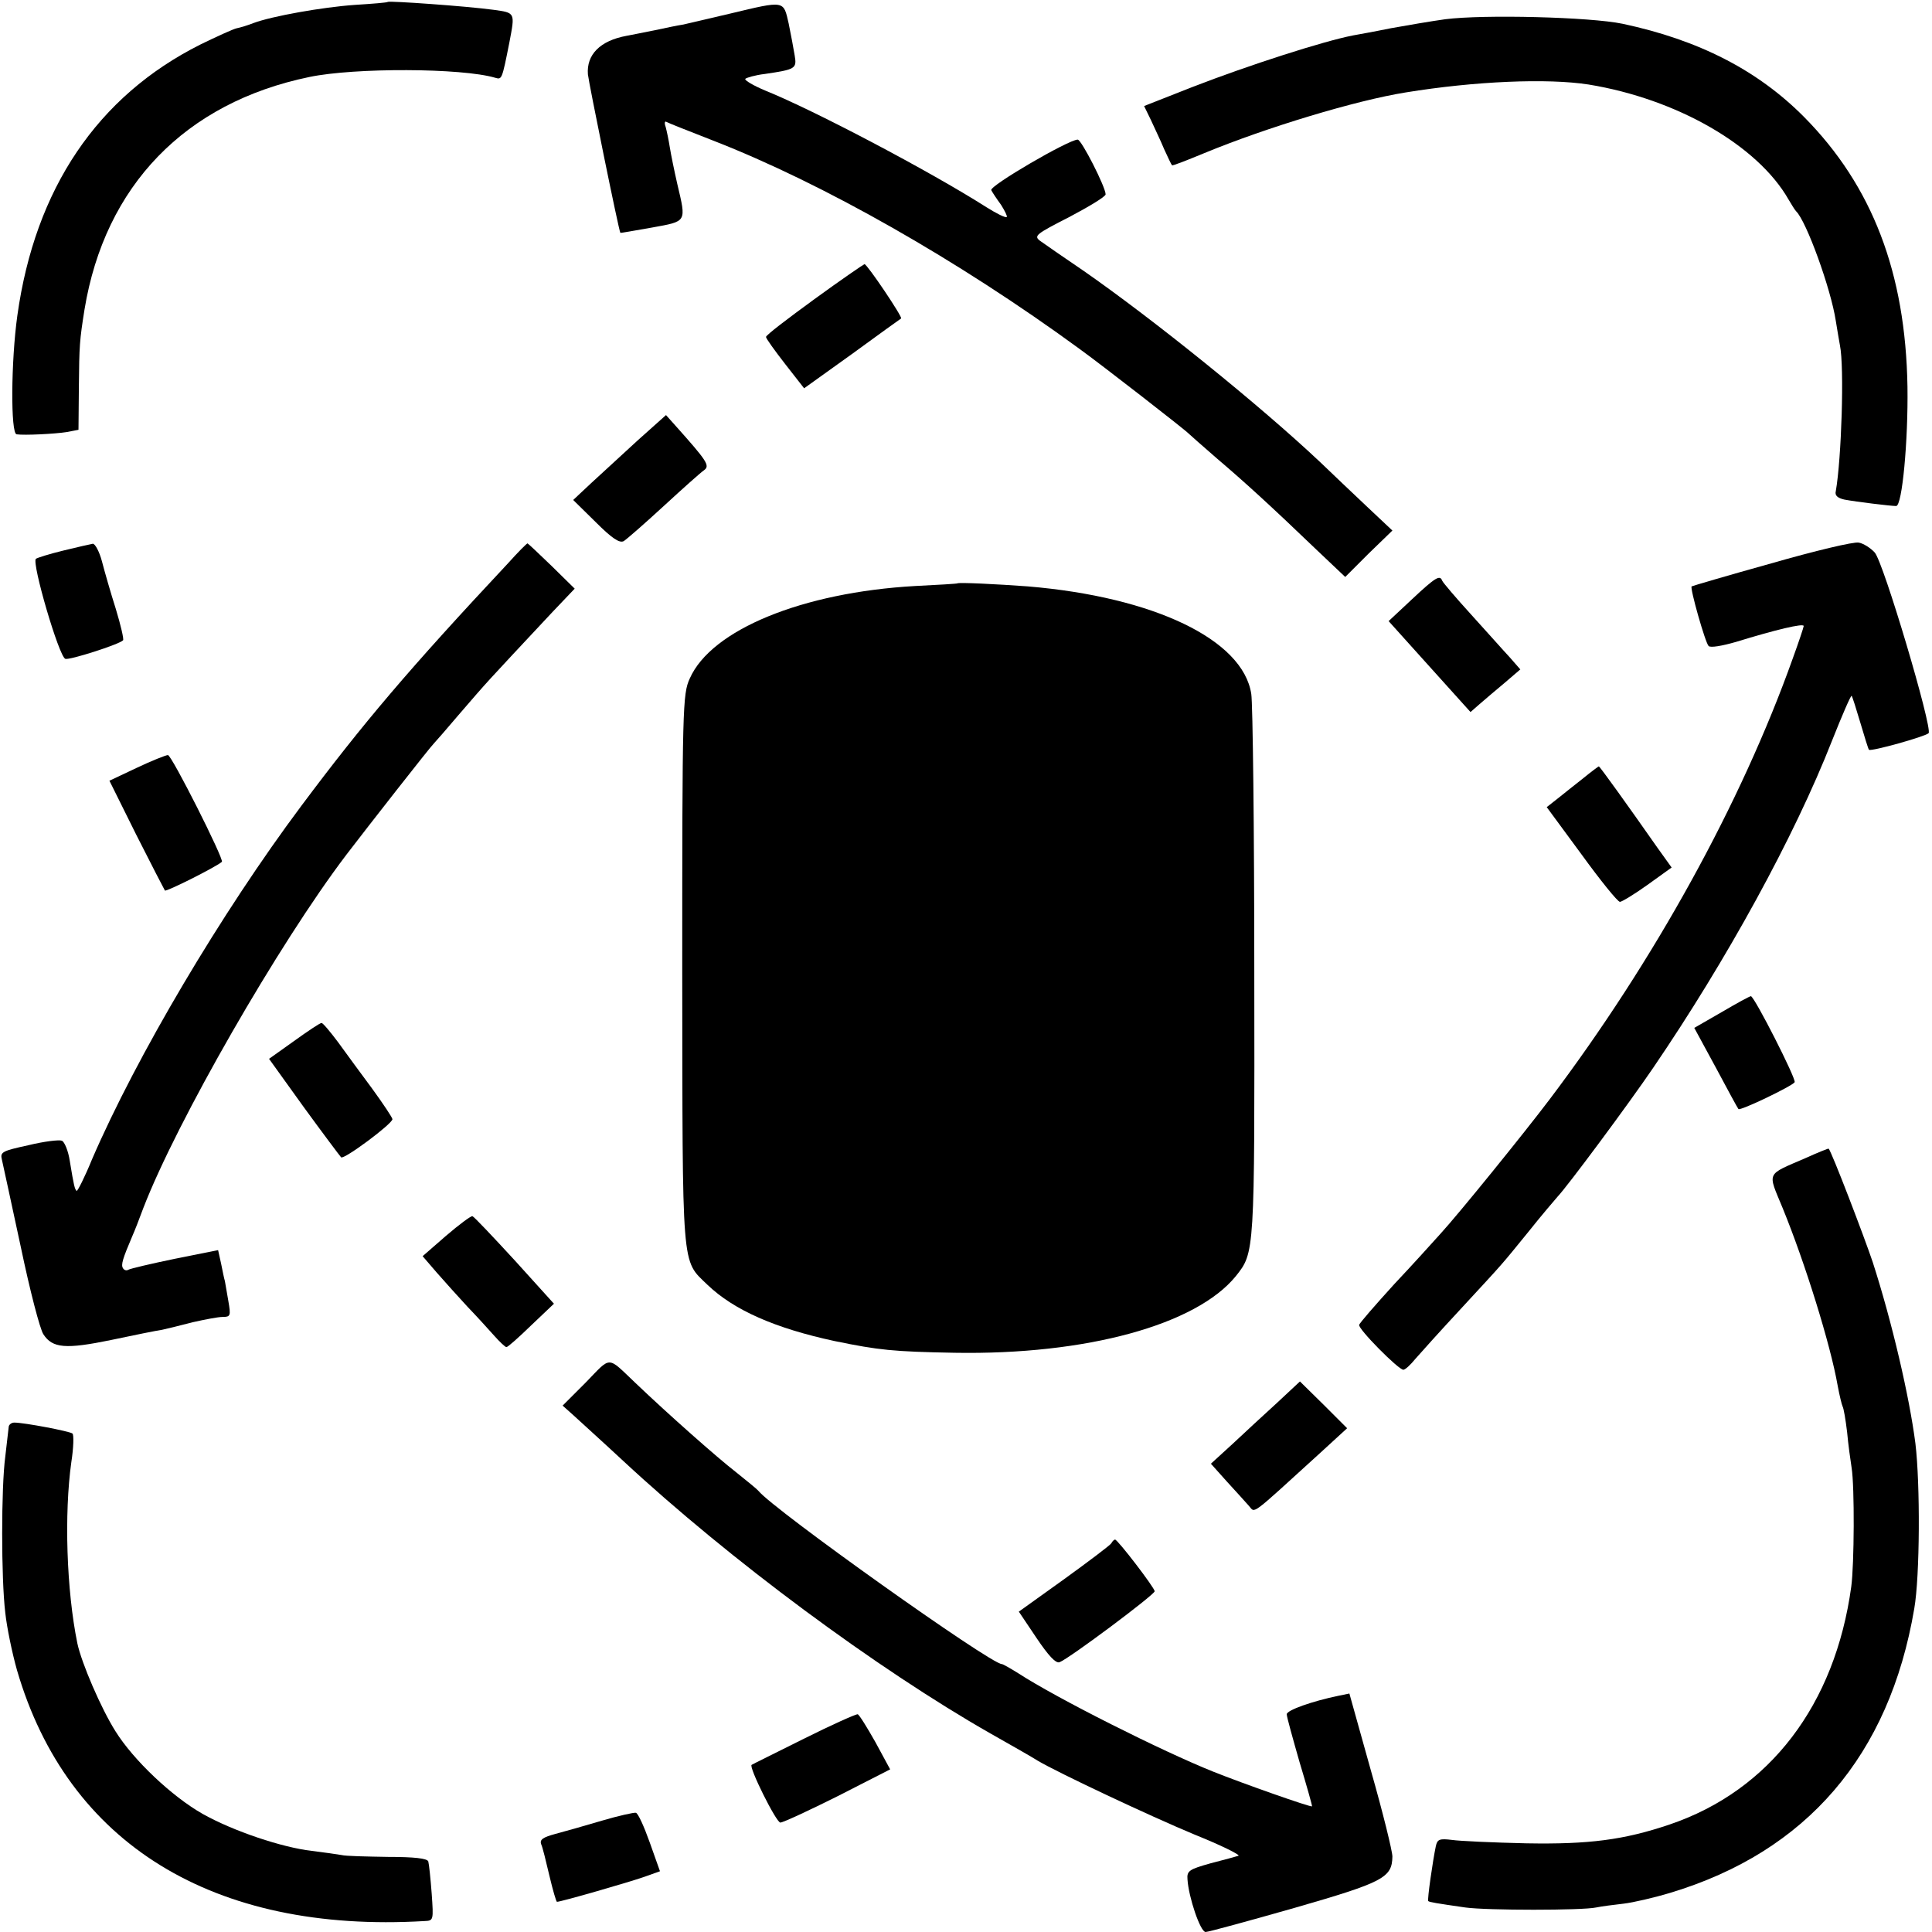
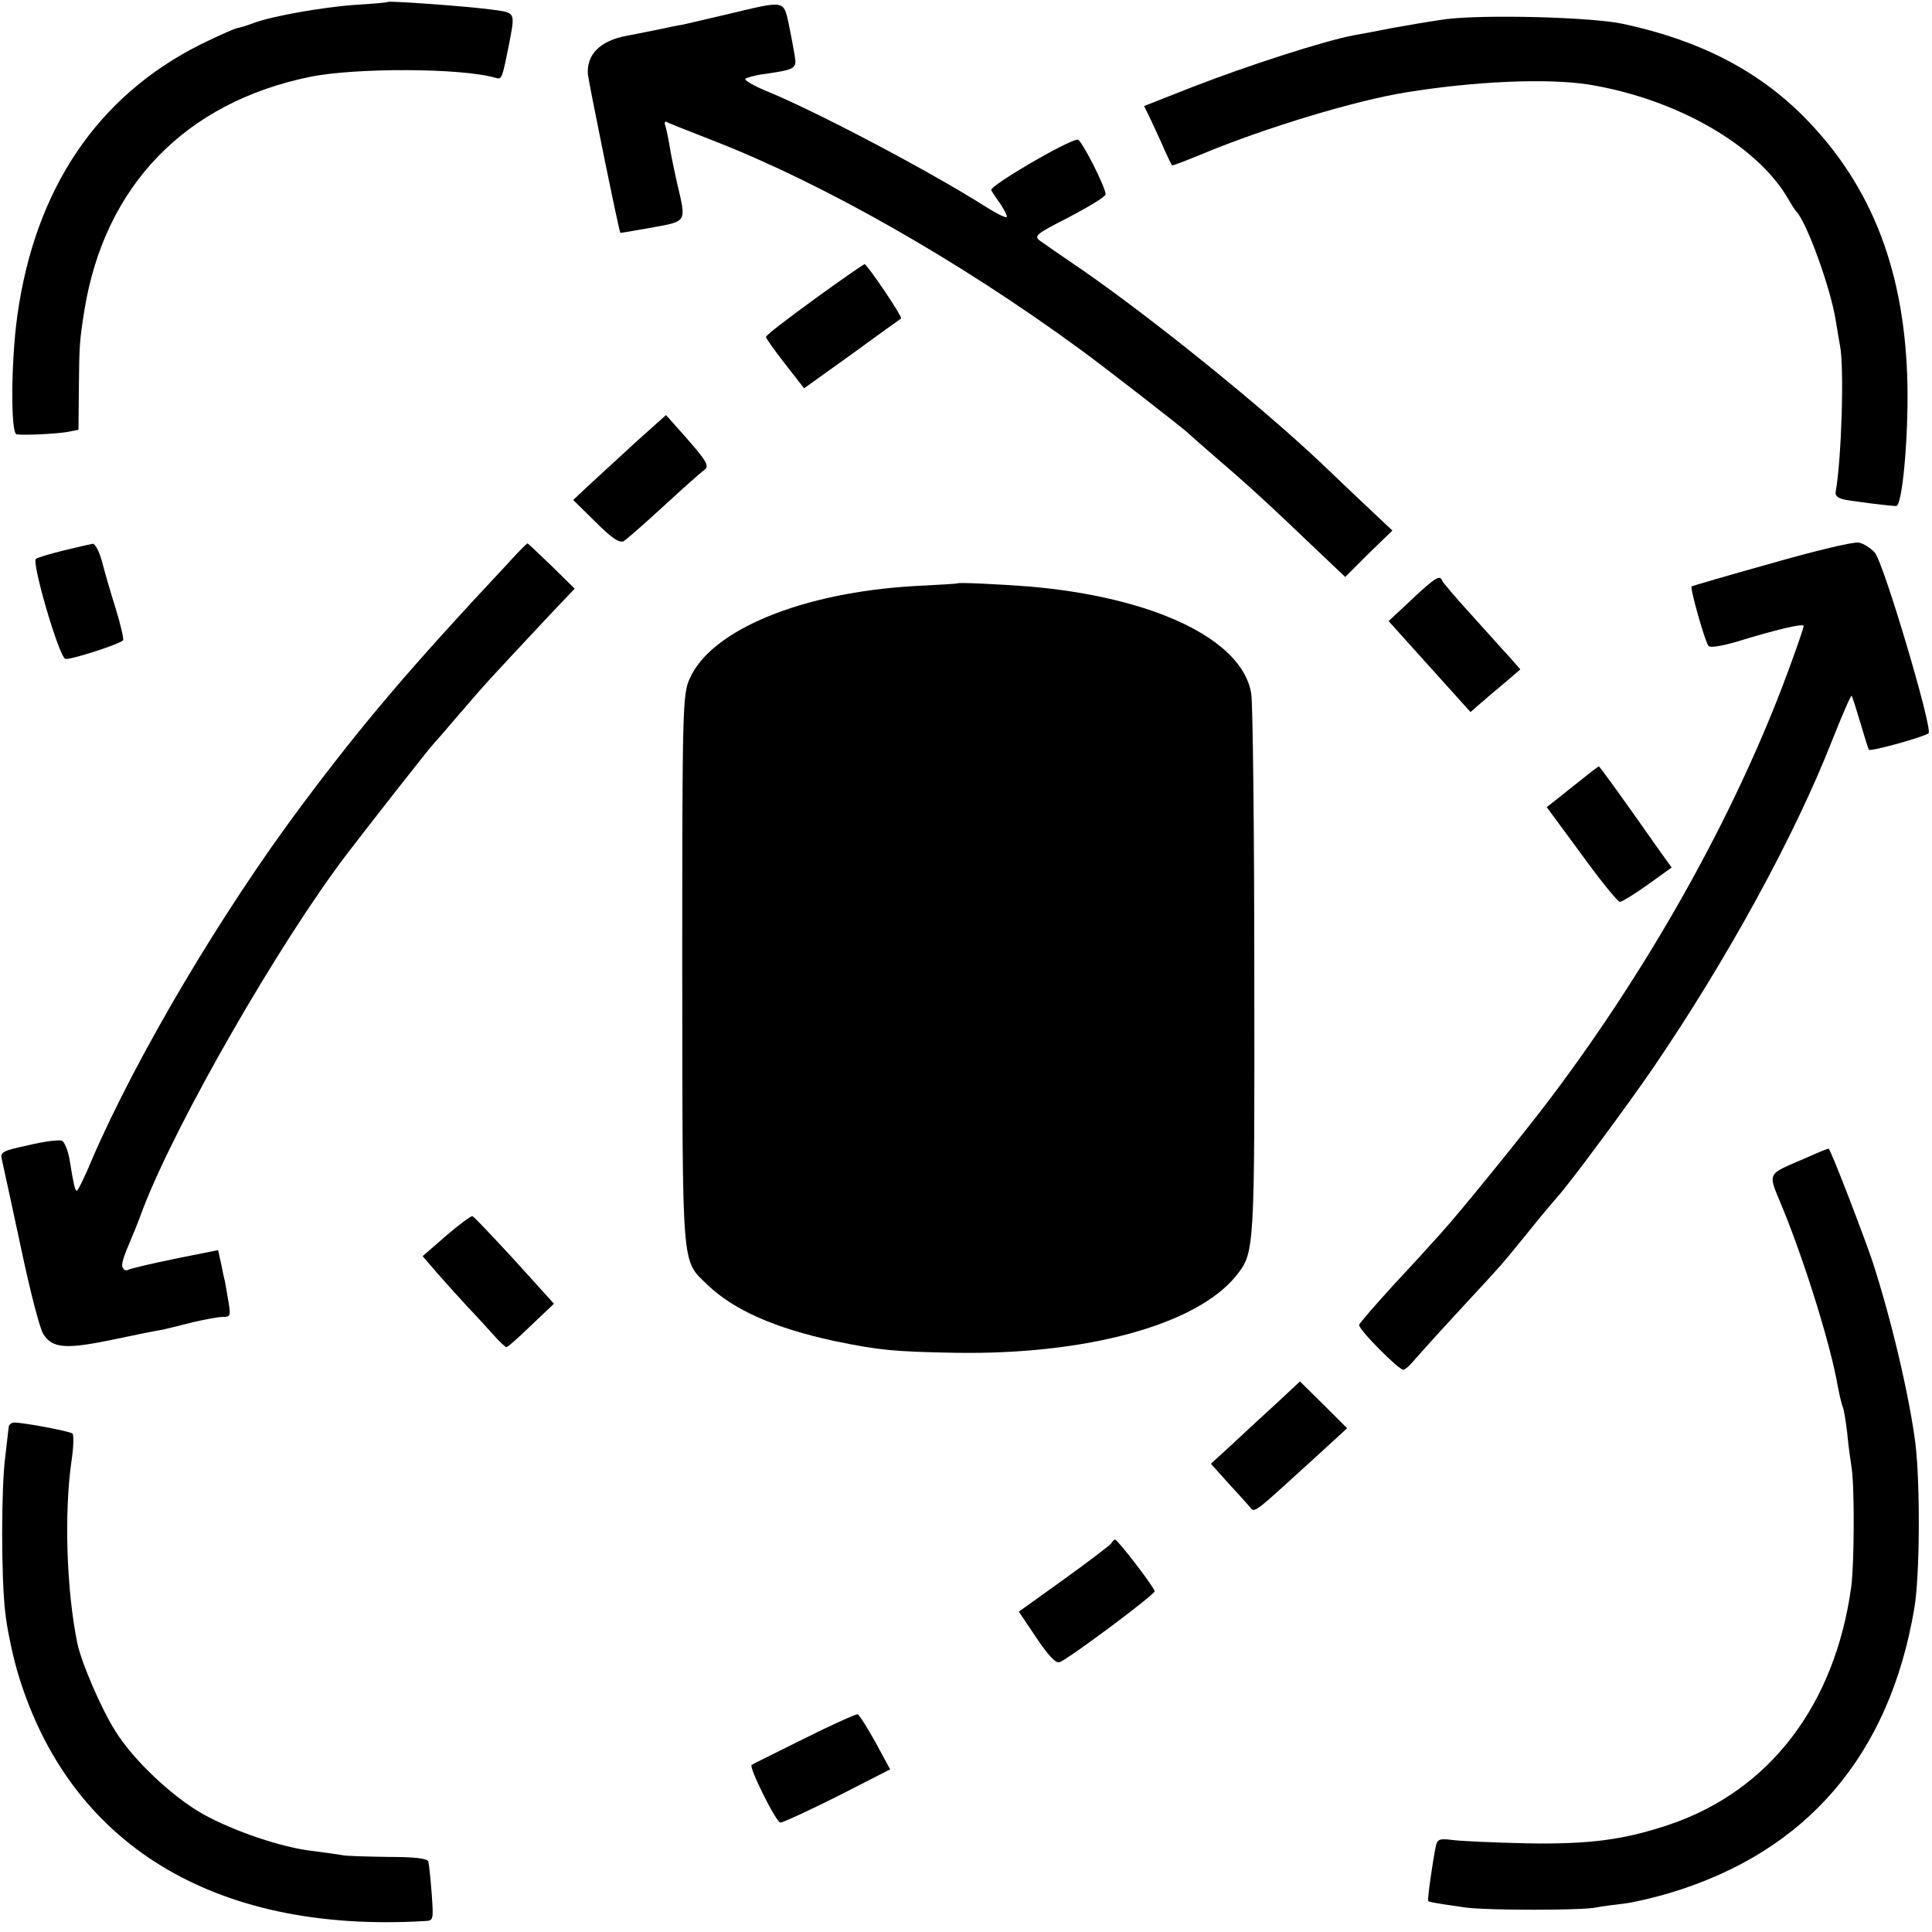
<svg xmlns="http://www.w3.org/2000/svg" version="1.0" width="512pt" height="512pt" viewBox="0 0 512 512" preserveAspectRatio="xMidYMid meet">
  <g transform="translate(0,512) scale(0.1,-0.1)" fill="#000000" stroke="none">
    <path d="M1028 5115 c-2 -2 -41 -5 -88 -8 -86 -6 -220 -30 -268 -48 -15 -6 -35 -12 -45 -14 -9 -2 -53 -22 -96 -43 -273 -137 -438 -382 -485 -718 -17 -122 -18 -313 -2 -315 21 -3 101 1 133 6 l31 6 1 112 c1 113 2 125 15 207 54 328 267 548 596 616 120 25 404 24 492 -2 18 -5 18 -7 38 94 15 79 16 78 -42 86 -74 10 -276 24 -280 21z" />
    <path d="M1935 5084 c-55 -13 -111 -26 -124 -29 -14 -2 -47 -9 -75 -15 -28 -6 -62 -12 -76 -15 -70 -13 -106 -50 -102 -102 2 -21 82 -415 86 -420 0 -1 38 6 84 14 93 17 91 13 67 115 -8 35 -17 79 -20 98 -3 19 -8 43 -11 54 -4 10 -2 16 2 13 5 -3 61 -25 125 -50 290 -113 649 -317 969 -551 61 -44 282 -216 290 -225 3 -3 37 -33 75 -66 74 -63 141 -124 264 -242 l76 -72 62 62 63 61 -68 64 c-37 35 -92 87 -122 116 -161 152 -444 380 -628 508 -53 36 -105 72 -116 80 -17 13 -10 18 78 63 53 28 96 54 96 60 0 19 -64 145 -74 145 -24 0 -235 -123 -229 -134 3 -6 15 -24 26 -39 10 -16 17 -30 15 -32 -3 -3 -27 9 -54 26 -151 96 -457 257 -586 309 -31 13 -55 27 -53 31 3 3 26 10 52 13 81 12 85 14 79 49 -3 18 -10 56 -16 85 -14 61 -9 61 -155 26z" />
    <path d="M3830 5069 c-36 -5 -101 -16 -145 -24 -44 -9 -89 -17 -100 -19 -77 -15 -274 -78 -426 -137 l-127 -50 18 -37 c9 -20 26 -55 35 -77 10 -22 19 -41 21 -43 1 -2 39 13 85 32 167 69 403 140 534 161 184 30 376 38 485 21 233 -38 448 -161 530 -305 8 -14 17 -28 20 -31 27 -26 92 -205 105 -290 4 -25 9 -54 11 -65 12 -58 4 -302 -11 -387 -3 -11 5 -18 23 -22 32 -6 123 -17 137 -17 16 0 32 173 30 316 -5 302 -93 532 -274 715 -123 124 -279 204 -481 247 -86 18 -369 25 -470 12z" />
    <path d="M2158 4327 c-70 -51 -128 -95 -128 -100 0 -4 23 -36 51 -72 l50 -64 127 91 c70 51 128 93 130 94 5 3 -90 144 -97 144 -3 -1 -63 -42 -133 -93z" />
    <path d="M1690 3953 c-41 -38 -96 -88 -123 -113 l-48 -45 60 -59 c43 -43 63 -56 74 -50 8 5 56 47 106 93 50 46 98 89 107 95 16 12 8 24 -76 118 l-25 28 -75 -67z" />
    <path d="M4694 3627 c-115 -32 -210 -60 -211 -61 -5 -4 36 -149 45 -158 5 -5 35 0 73 11 104 32 179 50 179 42 0 -3 -13 -42 -29 -86 -137 -384 -367 -801 -644 -1168 -68 -90 -243 -306 -290 -357 -18 -20 -72 -80 -122 -133 -49 -54 -92 -103 -93 -108 -4 -10 104 -119 117 -119 5 0 19 13 32 29 13 15 67 75 119 131 121 131 105 113 180 205 35 44 71 86 78 94 25 26 187 244 253 341 195 286 374 612 474 867 27 68 50 121 52 119 2 -2 12 -34 23 -71 11 -37 21 -70 23 -72 6 -5 149 35 158 44 11 13 -120 455 -143 479 -11 12 -30 24 -42 26 -13 3 -117 -22 -232 -55z" />
    <path d="M168 3661 c-37 -9 -69 -19 -73 -22 -11 -12 61 -258 78 -265 11 -4 142 38 153 49 3 2 -6 40 -19 83 -14 44 -30 100 -37 127 -7 26 -18 46 -24 46 -6 -1 -41 -9 -78 -18z" />
    <path d="M1347 3628 c-264 -282 -385 -425 -548 -643 -213 -285 -437 -664 -555 -937 -20 -49 -39 -86 -41 -84 -5 5 -7 12 -18 79 -4 27 -14 51 -21 54 -8 3 -48 -2 -89 -12 -69 -15 -75 -18 -70 -38 3 -12 25 -116 50 -231 24 -115 51 -219 60 -232 24 -37 59 -40 180 -15 61 13 121 25 135 27 14 3 50 12 81 20 31 7 67 14 79 14 21 0 22 3 15 43 -4 23 -8 47 -9 52 -2 6 -6 26 -10 46 l-8 36 -115 -23 c-63 -13 -118 -26 -123 -29 -5 -3 -11 -1 -14 4 -6 9 -1 25 25 86 5 11 18 44 29 74 88 228 358 699 538 936 55 72 224 288 232 295 3 3 32 36 65 75 82 95 62 73 249 273 l59 62 -61 60 c-34 33 -63 60 -64 60 -2 0 -25 -23 -51 -52z" />
    <path d="M3742 3532 l-62 -58 108 -120 109 -121 24 21 c14 12 43 37 66 56 l42 36 -28 32 c-16 17 -61 68 -102 113 -41 45 -75 85 -77 90 -6 16 -17 10 -80 -49z" />
    <path d="M2537 3574 c-1 -1 -51 -4 -112 -7 -299 -17 -540 -116 -597 -245 -19 -41 -20 -76 -20 -771 1 -808 -3 -768 67 -836 70 -67 179 -115 337 -149 117 -24 154 -28 318 -31 349 -6 640 74 745 203 50 63 50 58 49 802 0 382 -4 716 -8 741 -22 144 -258 257 -592 285 -81 6 -183 11 -187 8z" />
-     <path d="M362 3085 l-72 -34 71 -143 c40 -79 74 -145 76 -148 3 -4 133 61 151 76 7 5 -133 283 -143 283 -5 0 -43 -15 -83 -34z" />
    <path d="M4195 3057 c-23 -18 -53 -42 -68 -54 l-28 -22 92 -125 c50 -69 96 -126 102 -126 5 0 38 20 73 45 l64 46 -38 53 c-77 110 -153 216 -155 215 -1 0 -20 -14 -42 -32z" />
-     <path d="M4563 2438 l-73 -42 57 -105 c31 -58 58 -108 60 -110 4 -6 143 61 149 71 5 8 -107 228 -116 228 -3 0 -38 -19 -77 -42z" />
-     <path d="M779 2361 l-66 -47 92 -128 c51 -70 96 -130 99 -133 7 -7 135 88 136 101 0 4 -24 40 -53 80 -29 39 -70 95 -91 124 -21 28 -41 52 -44 51 -4 0 -37 -22 -73 -48z" />
    <path d="M4785 2051 c-106 -46 -101 -35 -61 -132 59 -144 127 -362 146 -471 5 -27 11 -51 13 -55 3 -5 8 -35 12 -68 3 -33 9 -76 12 -95 8 -50 7 -256 -1 -315 -43 -313 -216 -540 -481 -630 -121 -41 -214 -53 -380 -50 -88 2 -177 6 -197 9 -33 4 -39 2 -43 -17 -8 -38 -23 -142 -20 -145 3 -3 22 -6 98 -17 57 -8 311 -8 347 0 14 3 46 7 72 10 26 3 82 16 125 29 361 109 580 364 646 753 15 86 16 330 3 438 -16 124 -62 322 -113 480 -21 63 -110 296 -117 301 0 1 -28 -10 -61 -25z" />
    <path d="M1182 1845 l-62 -54 37 -43 c21 -24 57 -64 81 -90 24 -25 56 -60 71 -77 15 -17 30 -31 33 -31 4 0 33 26 66 58 l60 57 -104 115 c-58 63 -108 116 -112 117 -4 1 -35 -22 -70 -52z" />
-     <path d="M1553 1457 l-62 -62 28 -25 c15 -14 75 -68 132 -121 283 -263 674 -552 974 -723 55 -31 111 -63 125 -72 54 -32 296 -146 416 -196 70 -28 122 -54 116 -56 -6 -2 -39 -11 -74 -20 -57 -16 -63 -20 -61 -43 3 -47 34 -139 48 -139 7 0 113 29 236 64 236 68 258 80 259 136 0 14 -25 116 -57 228 l-57 204 -29 -6 c-68 -14 -137 -38 -137 -49 0 -7 16 -64 34 -127 19 -63 34 -116 33 -117 -3 -3 -182 60 -262 92 -135 54 -414 194 -517 261 -21 13 -40 24 -43 24 -30 0 -606 410 -645 459 -3 4 -30 26 -60 50 -49 38 -178 152 -266 236 -76 72 -63 72 -131 2z" />
    <path d="M3385 1403 c-33 -30 -86 -79 -118 -109 l-58 -53 43 -48 c24 -26 50 -55 58 -64 17 -19 0 -31 188 140 l72 66 -62 62 -63 62 -60 -56z" />
    <path d="M23 1338 c-1 -7 -5 -42 -9 -78 -11 -82 -11 -323 0 -414 4 -38 18 -106 31 -152 134 -460 520 -698 1080 -665 24 1 24 2 19 73 -3 40 -7 78 -9 85 -3 8 -36 12 -107 12 -57 1 -112 2 -123 5 -11 2 -47 7 -79 11 -78 9 -207 52 -289 98 -81 46 -183 142 -231 219 -38 60 -90 181 -101 233 -29 142 -35 344 -16 480 6 38 7 73 3 76 -7 6 -128 29 -154 29 -8 0 -15 -6 -15 -12z" />
    <path d="M2945 1030 c-3 -5 -60 -48 -125 -95 l-120 -86 47 -70 c31 -46 51 -68 61 -64 26 10 252 179 252 188 0 9 -98 137 -105 137 -2 0 -7 -4 -10 -10z" />
    <path d="M2130 512 c-74 -37 -137 -68 -138 -69 -9 -4 65 -153 76 -153 7 0 76 32 152 70 l139 71 -39 72 c-22 39 -43 73 -47 74 -4 1 -69 -28 -143 -65z" />
-     <path d="M1595 295 c-44 -13 -100 -29 -123 -35 -33 -9 -42 -15 -38 -27 4 -8 13 -46 22 -84 9 -38 18 -69 20 -69 11 0 191 52 231 66 l42 15 -27 76 c-15 42 -31 78 -37 79 -5 1 -46 -8 -90 -21z" />
  </g>
</svg>